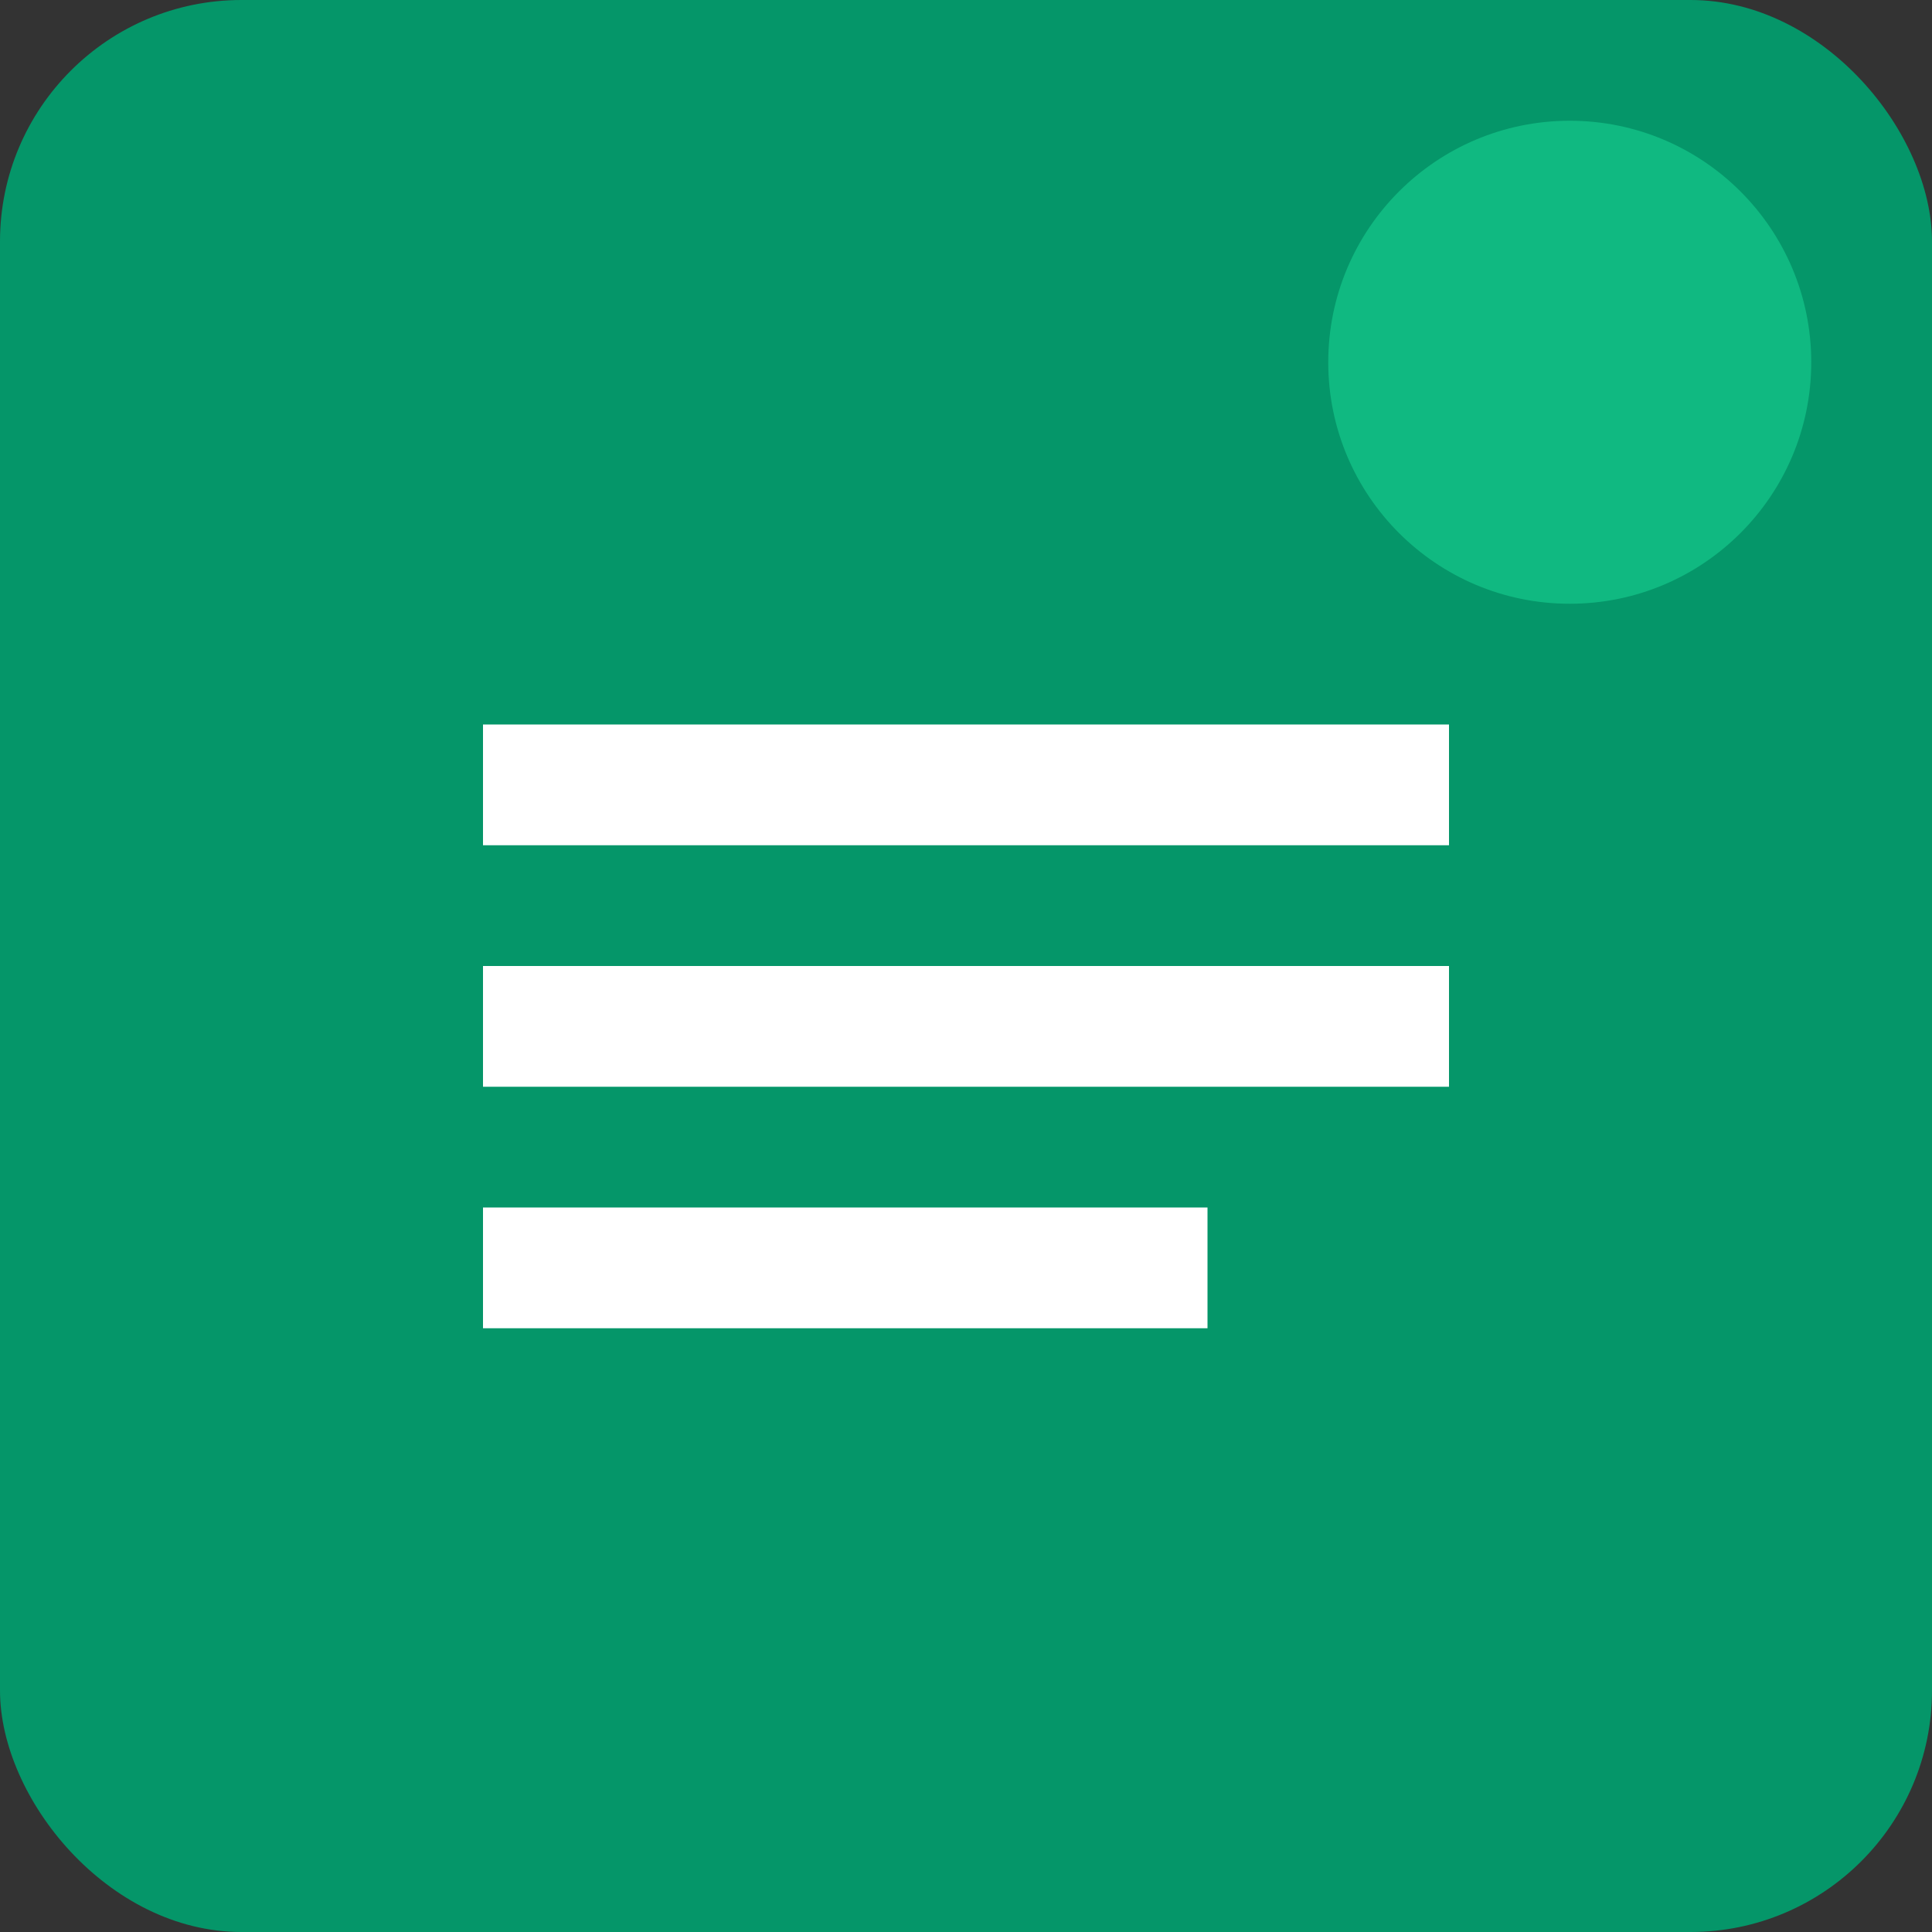
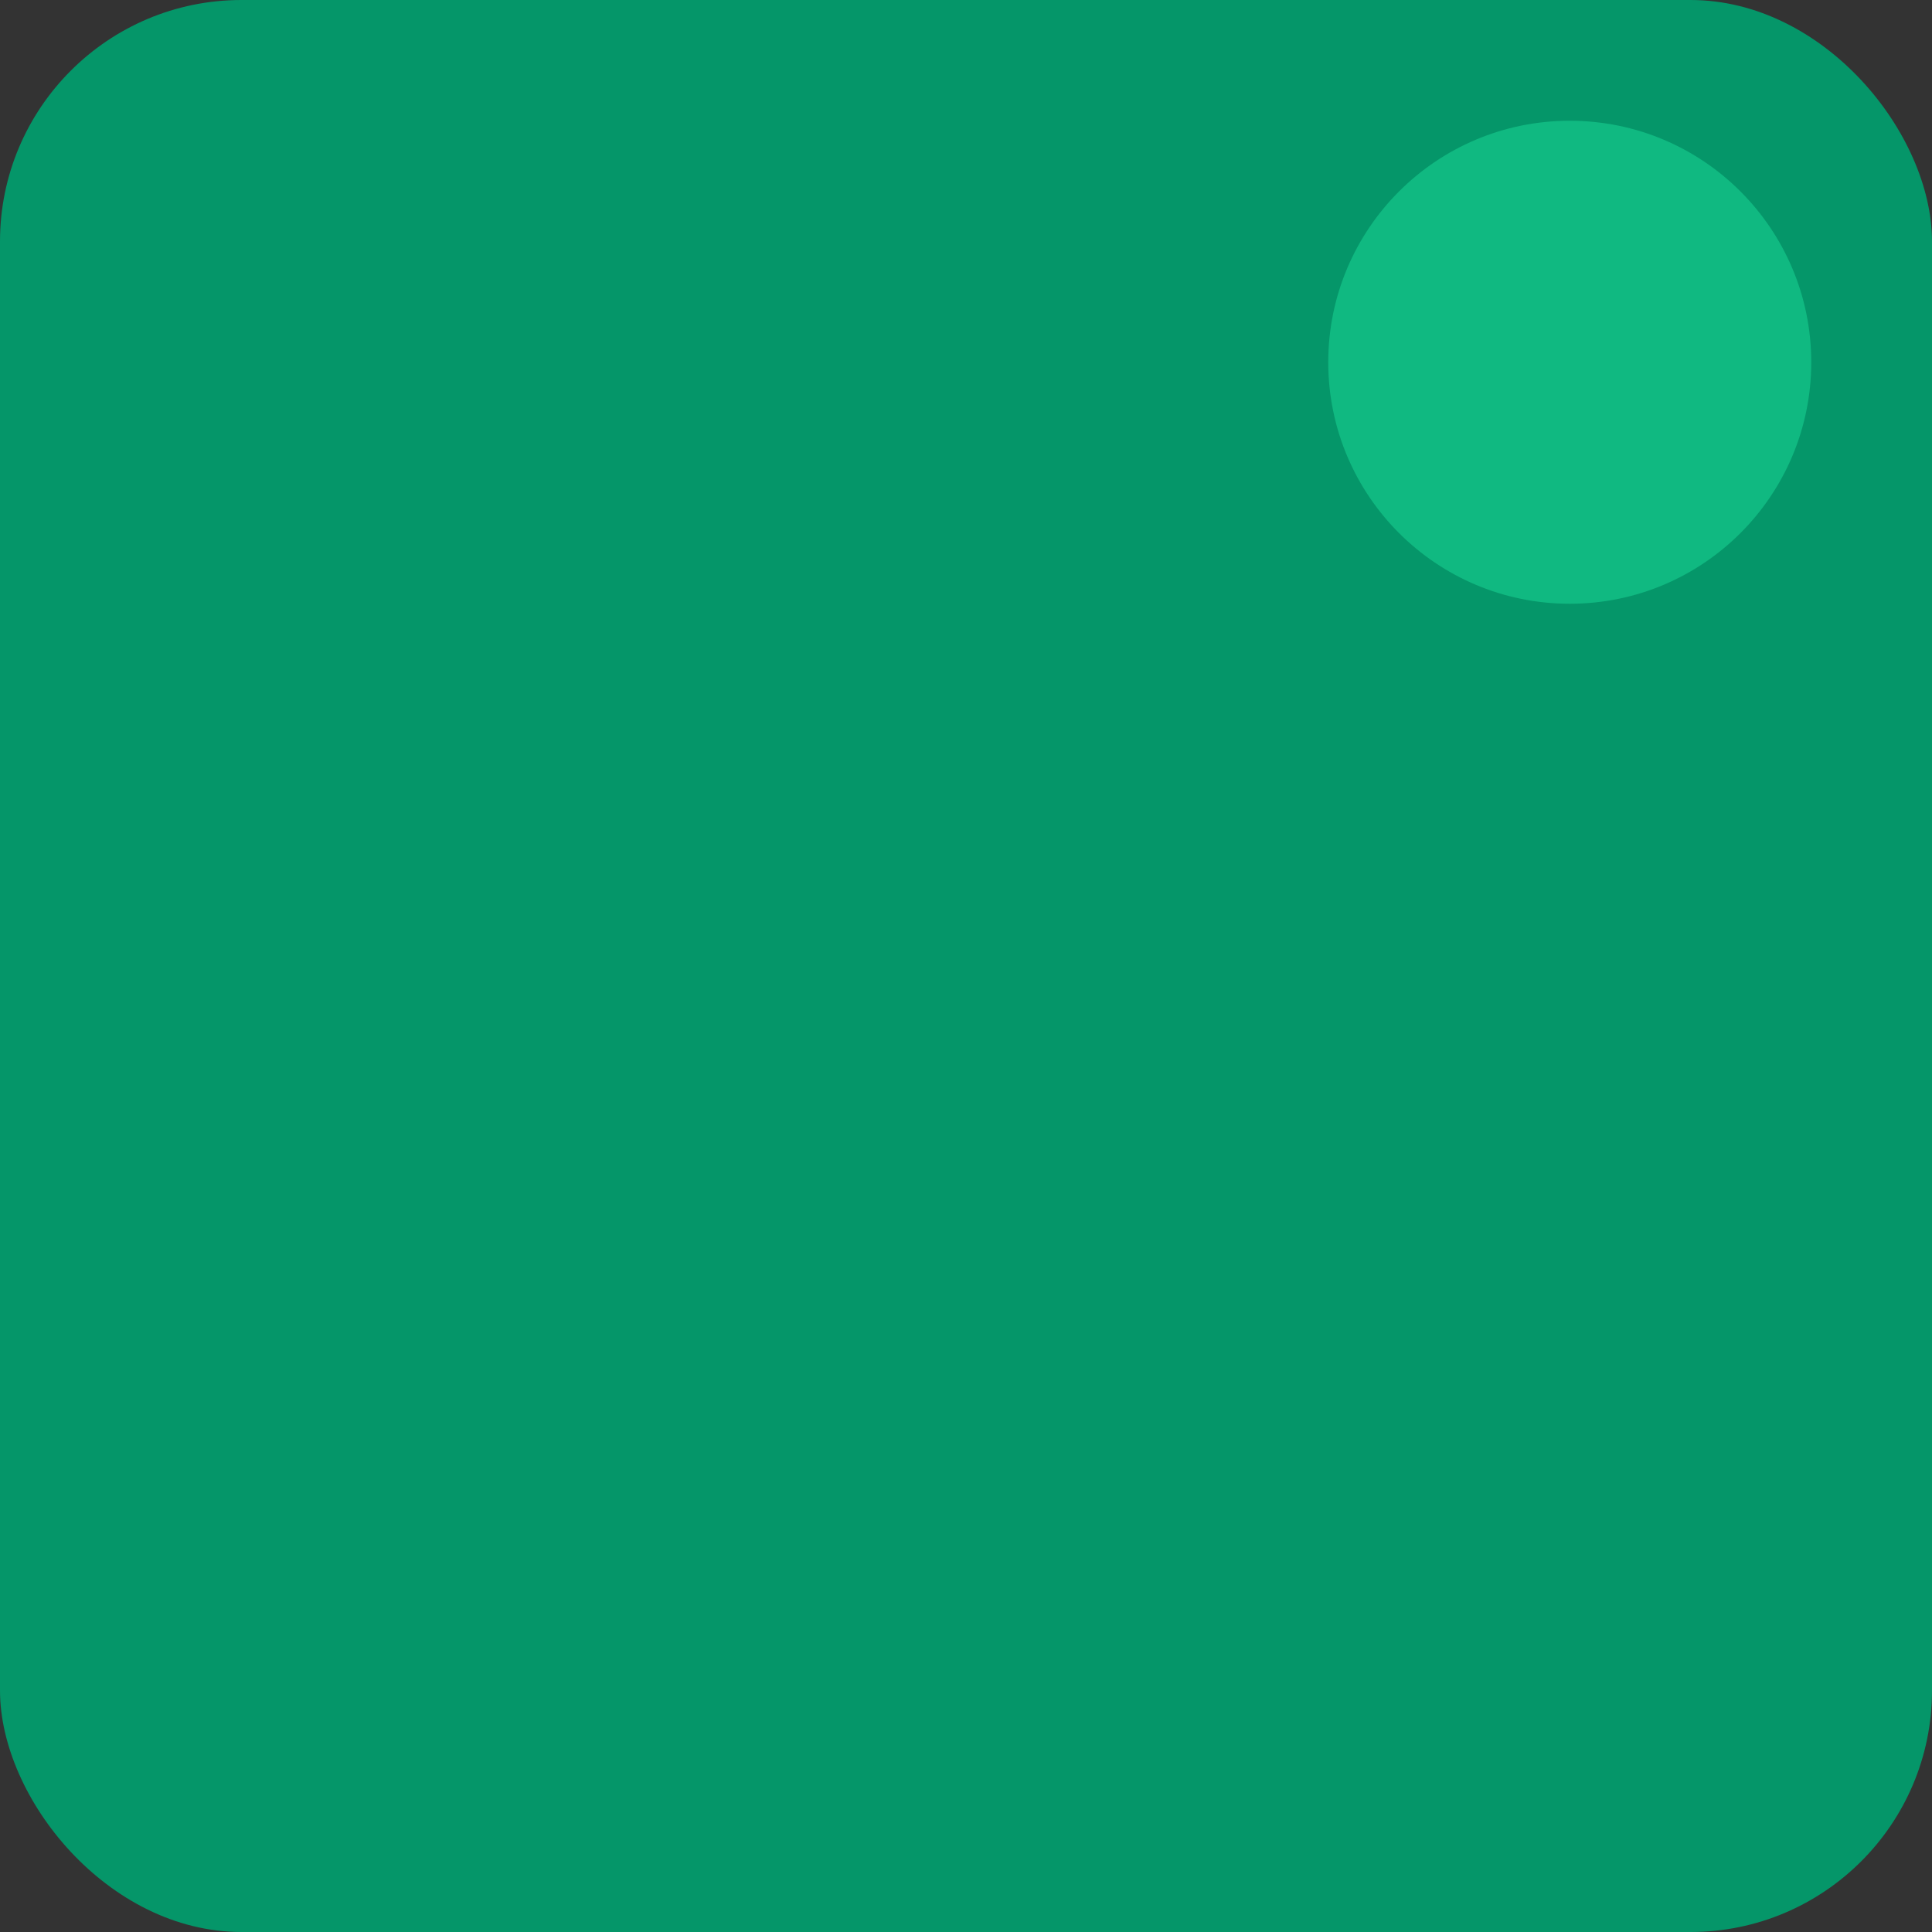
<svg xmlns="http://www.w3.org/2000/svg" viewBox="0 0 32 32">
  <rect x="0" y="0" width="32" height="32" fill="#333333" stroke="none" />
  <rect width="32" height="32" rx="4" fill="#059669" />
-   <path d="M8 12h16v2H8zm0 4h16v2H8zm0 4h12v2H8z" fill="white" />
  <circle cx="26" cy="6" r="4" fill="#10b981" />
</svg>